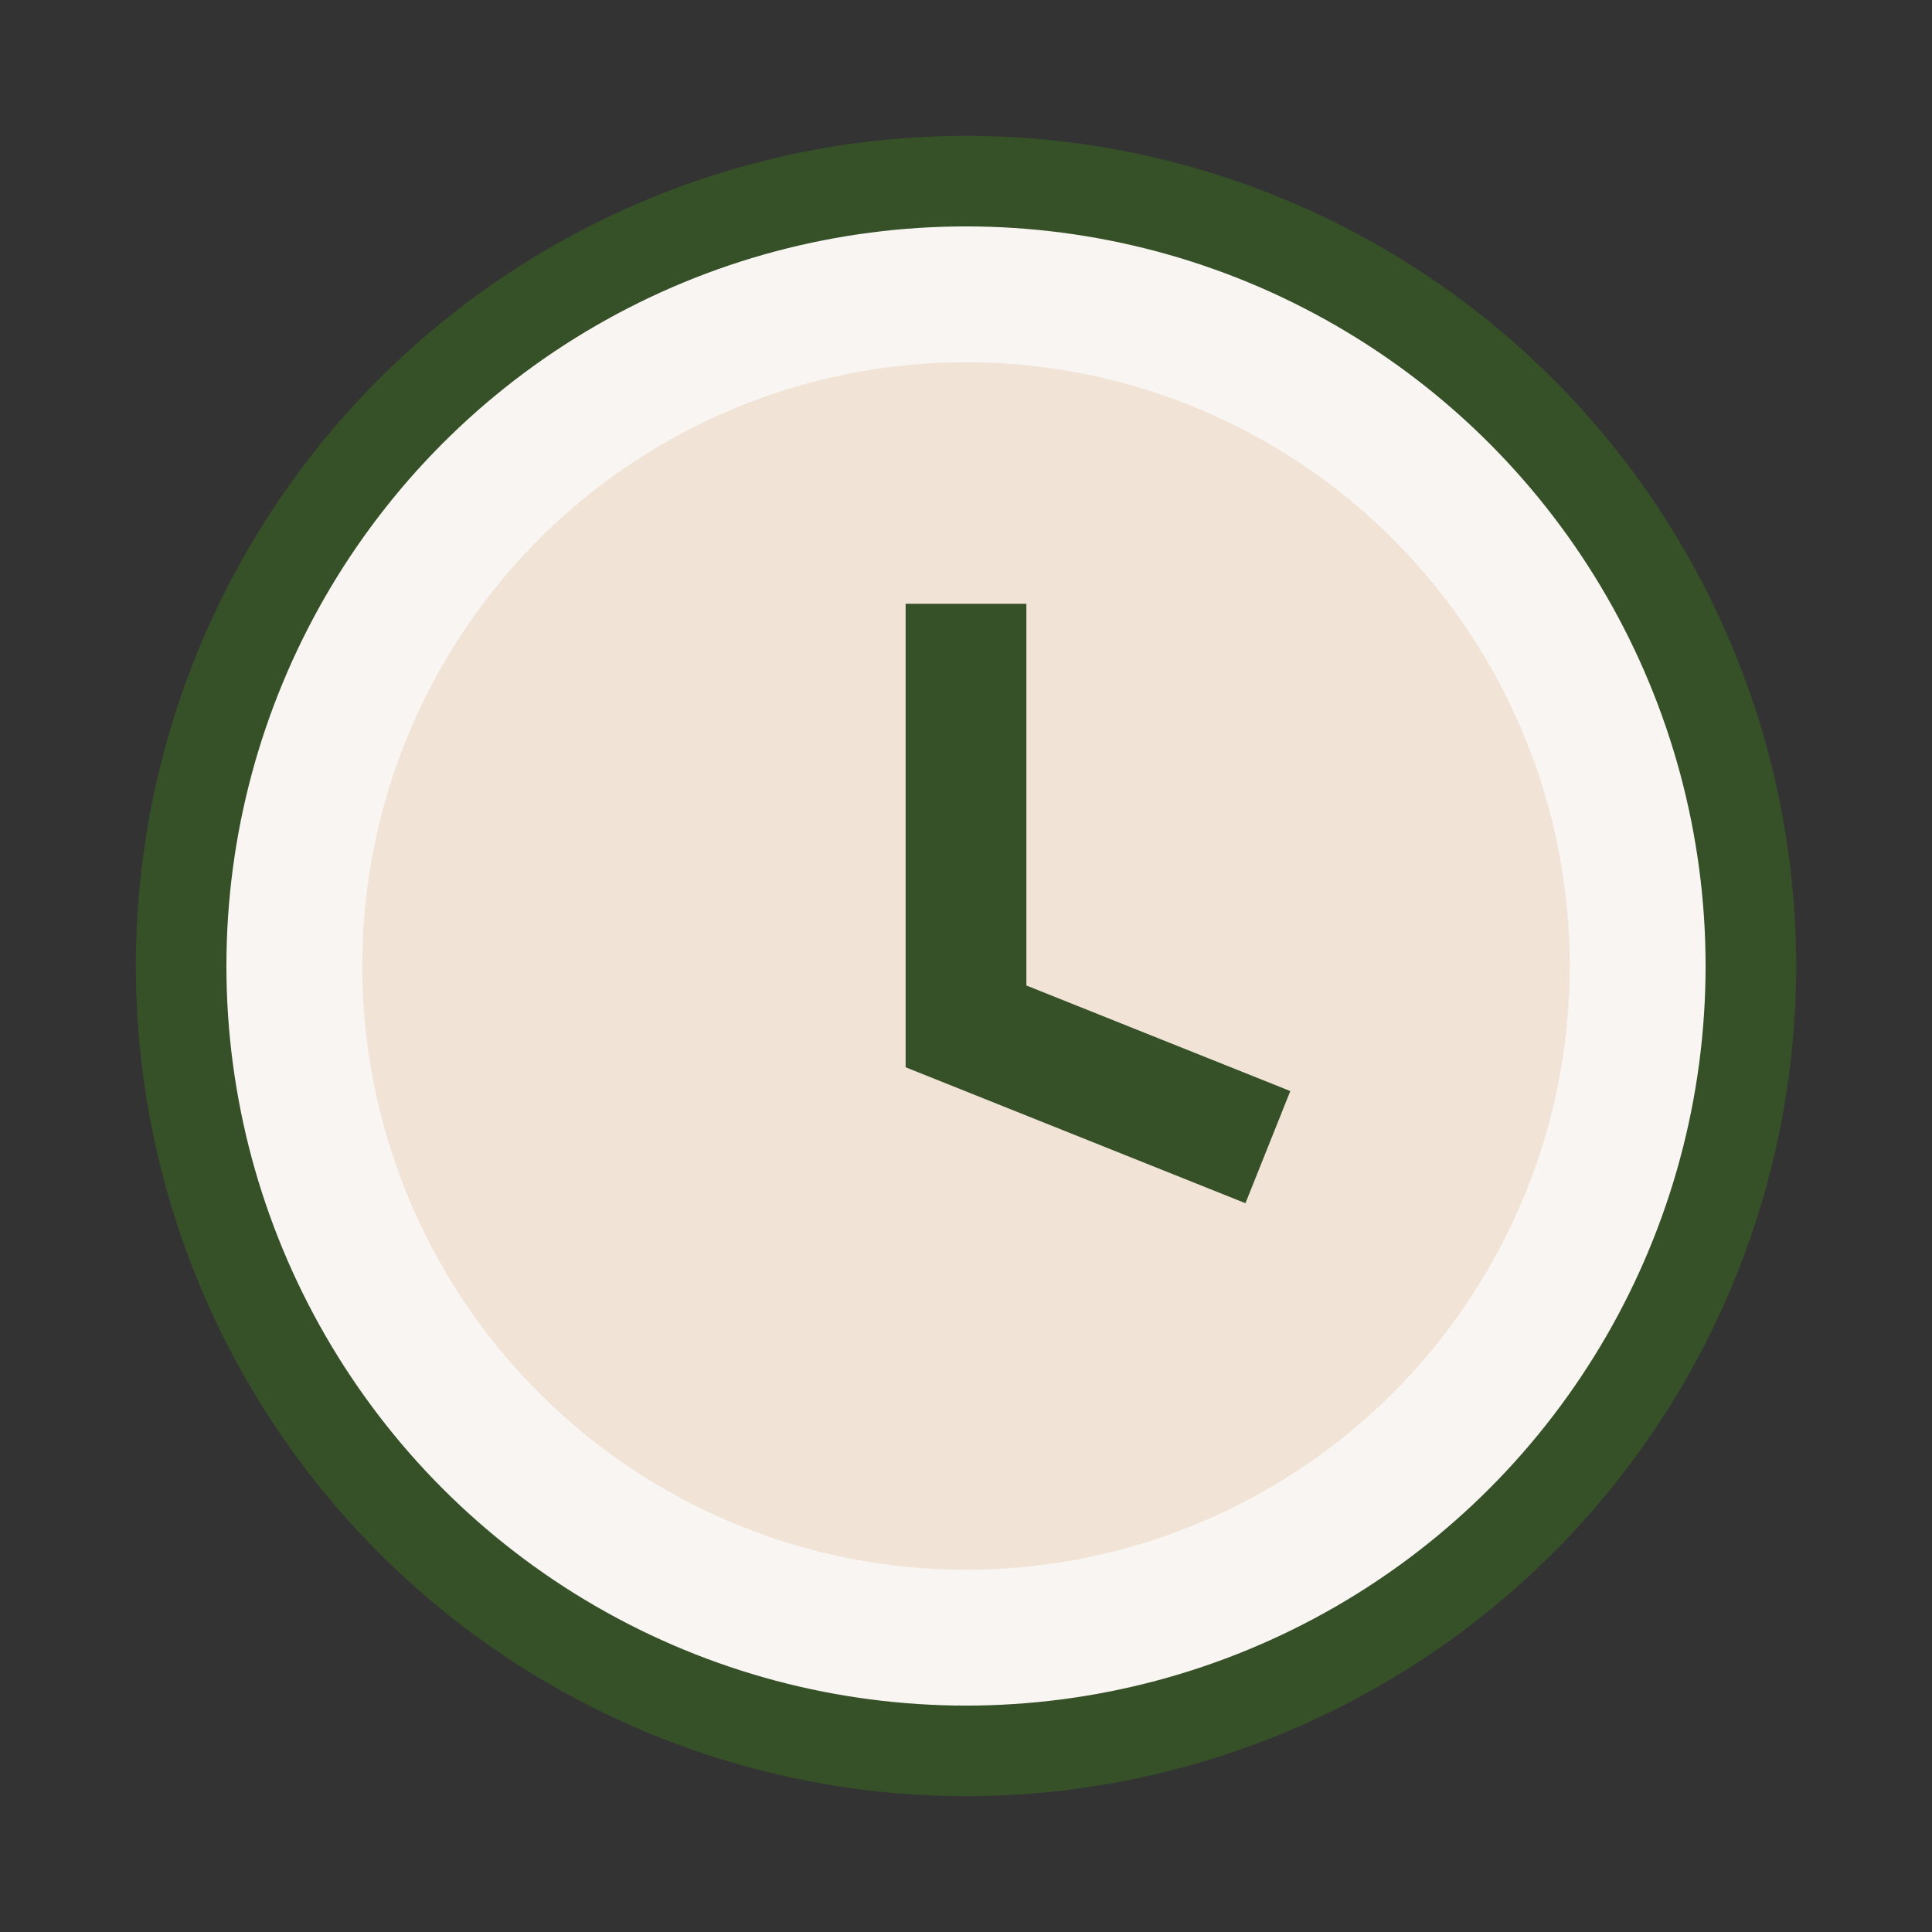
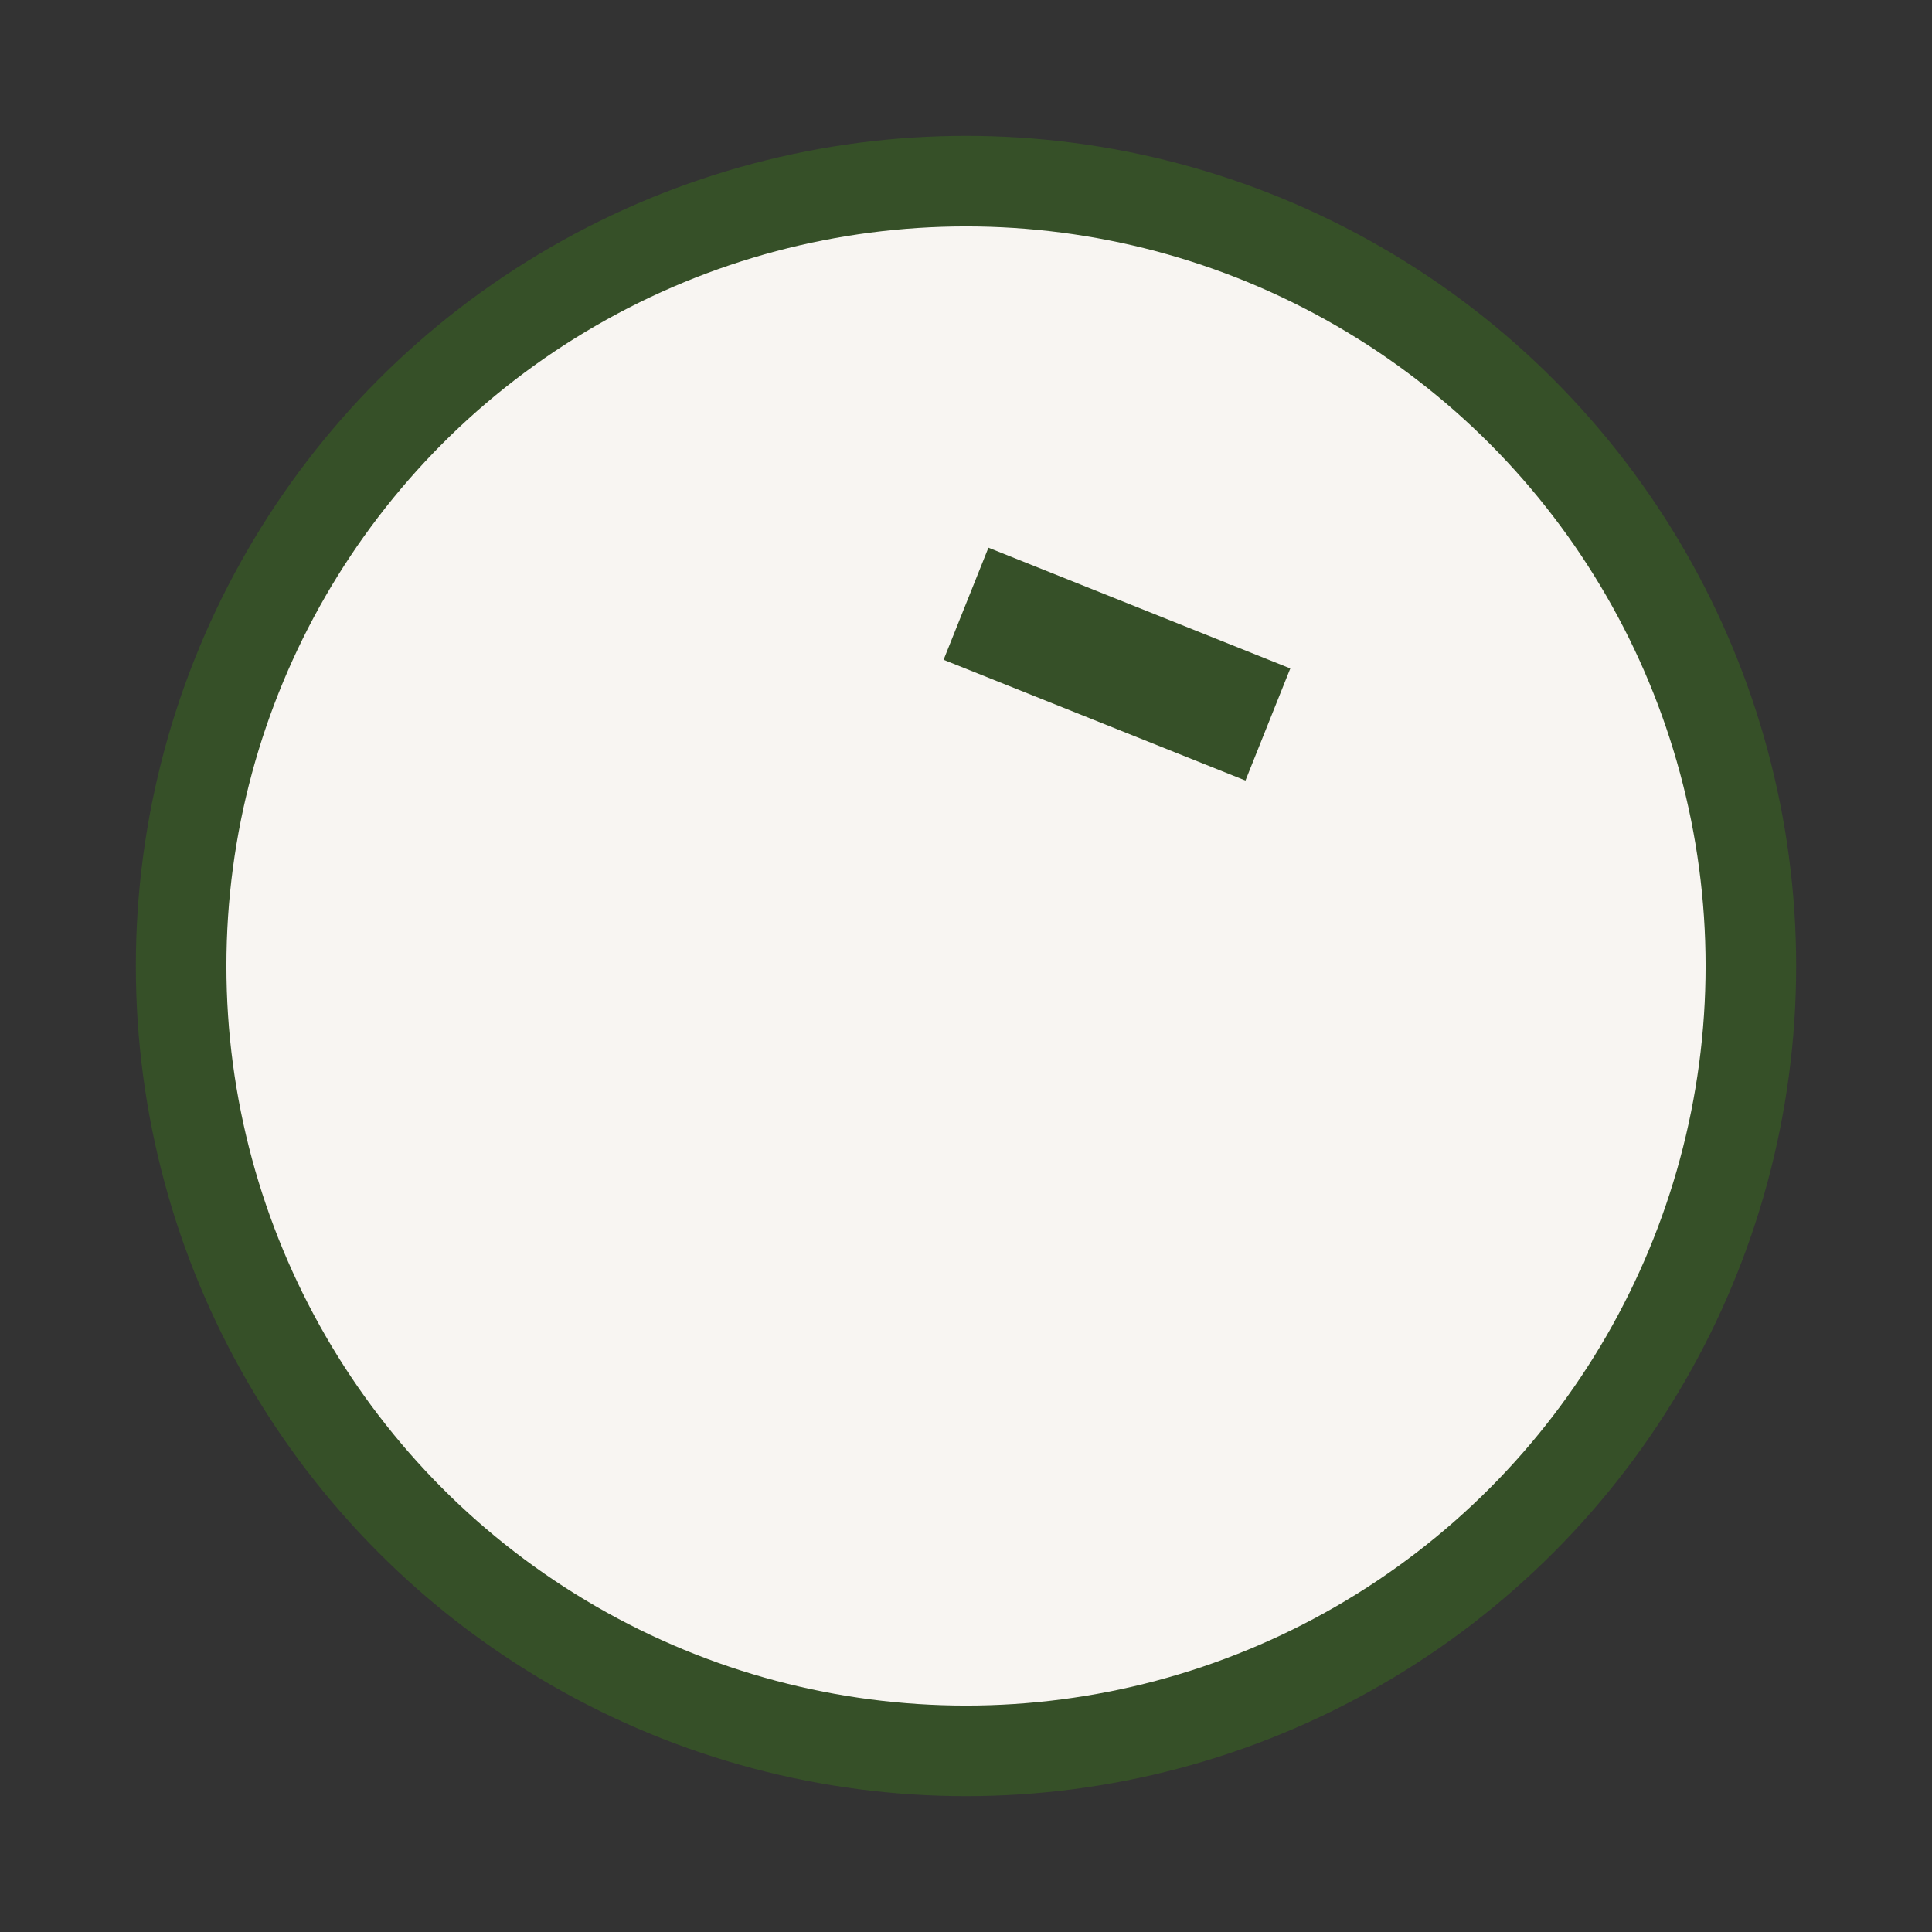
<svg xmlns="http://www.w3.org/2000/svg" viewBox="0 0 32 32" width="32" height="32">
  <rect x="0" y="0" width="32" height="32" fill="#333333" stroke="none" />
  <circle cx="16" cy="16" r="13" fill="#F8F5F2" stroke="#365028" stroke-width="1.5" />
-   <circle cx="16" cy="16" r="10" fill="#CB8B3A" opacity=".15" />
-   <path d="M16 10v7l5 2" stroke="#365028" stroke-width="2" fill="none" />
+   <path d="M16 10l5 2" stroke="#365028" stroke-width="2" fill="none" />
</svg>